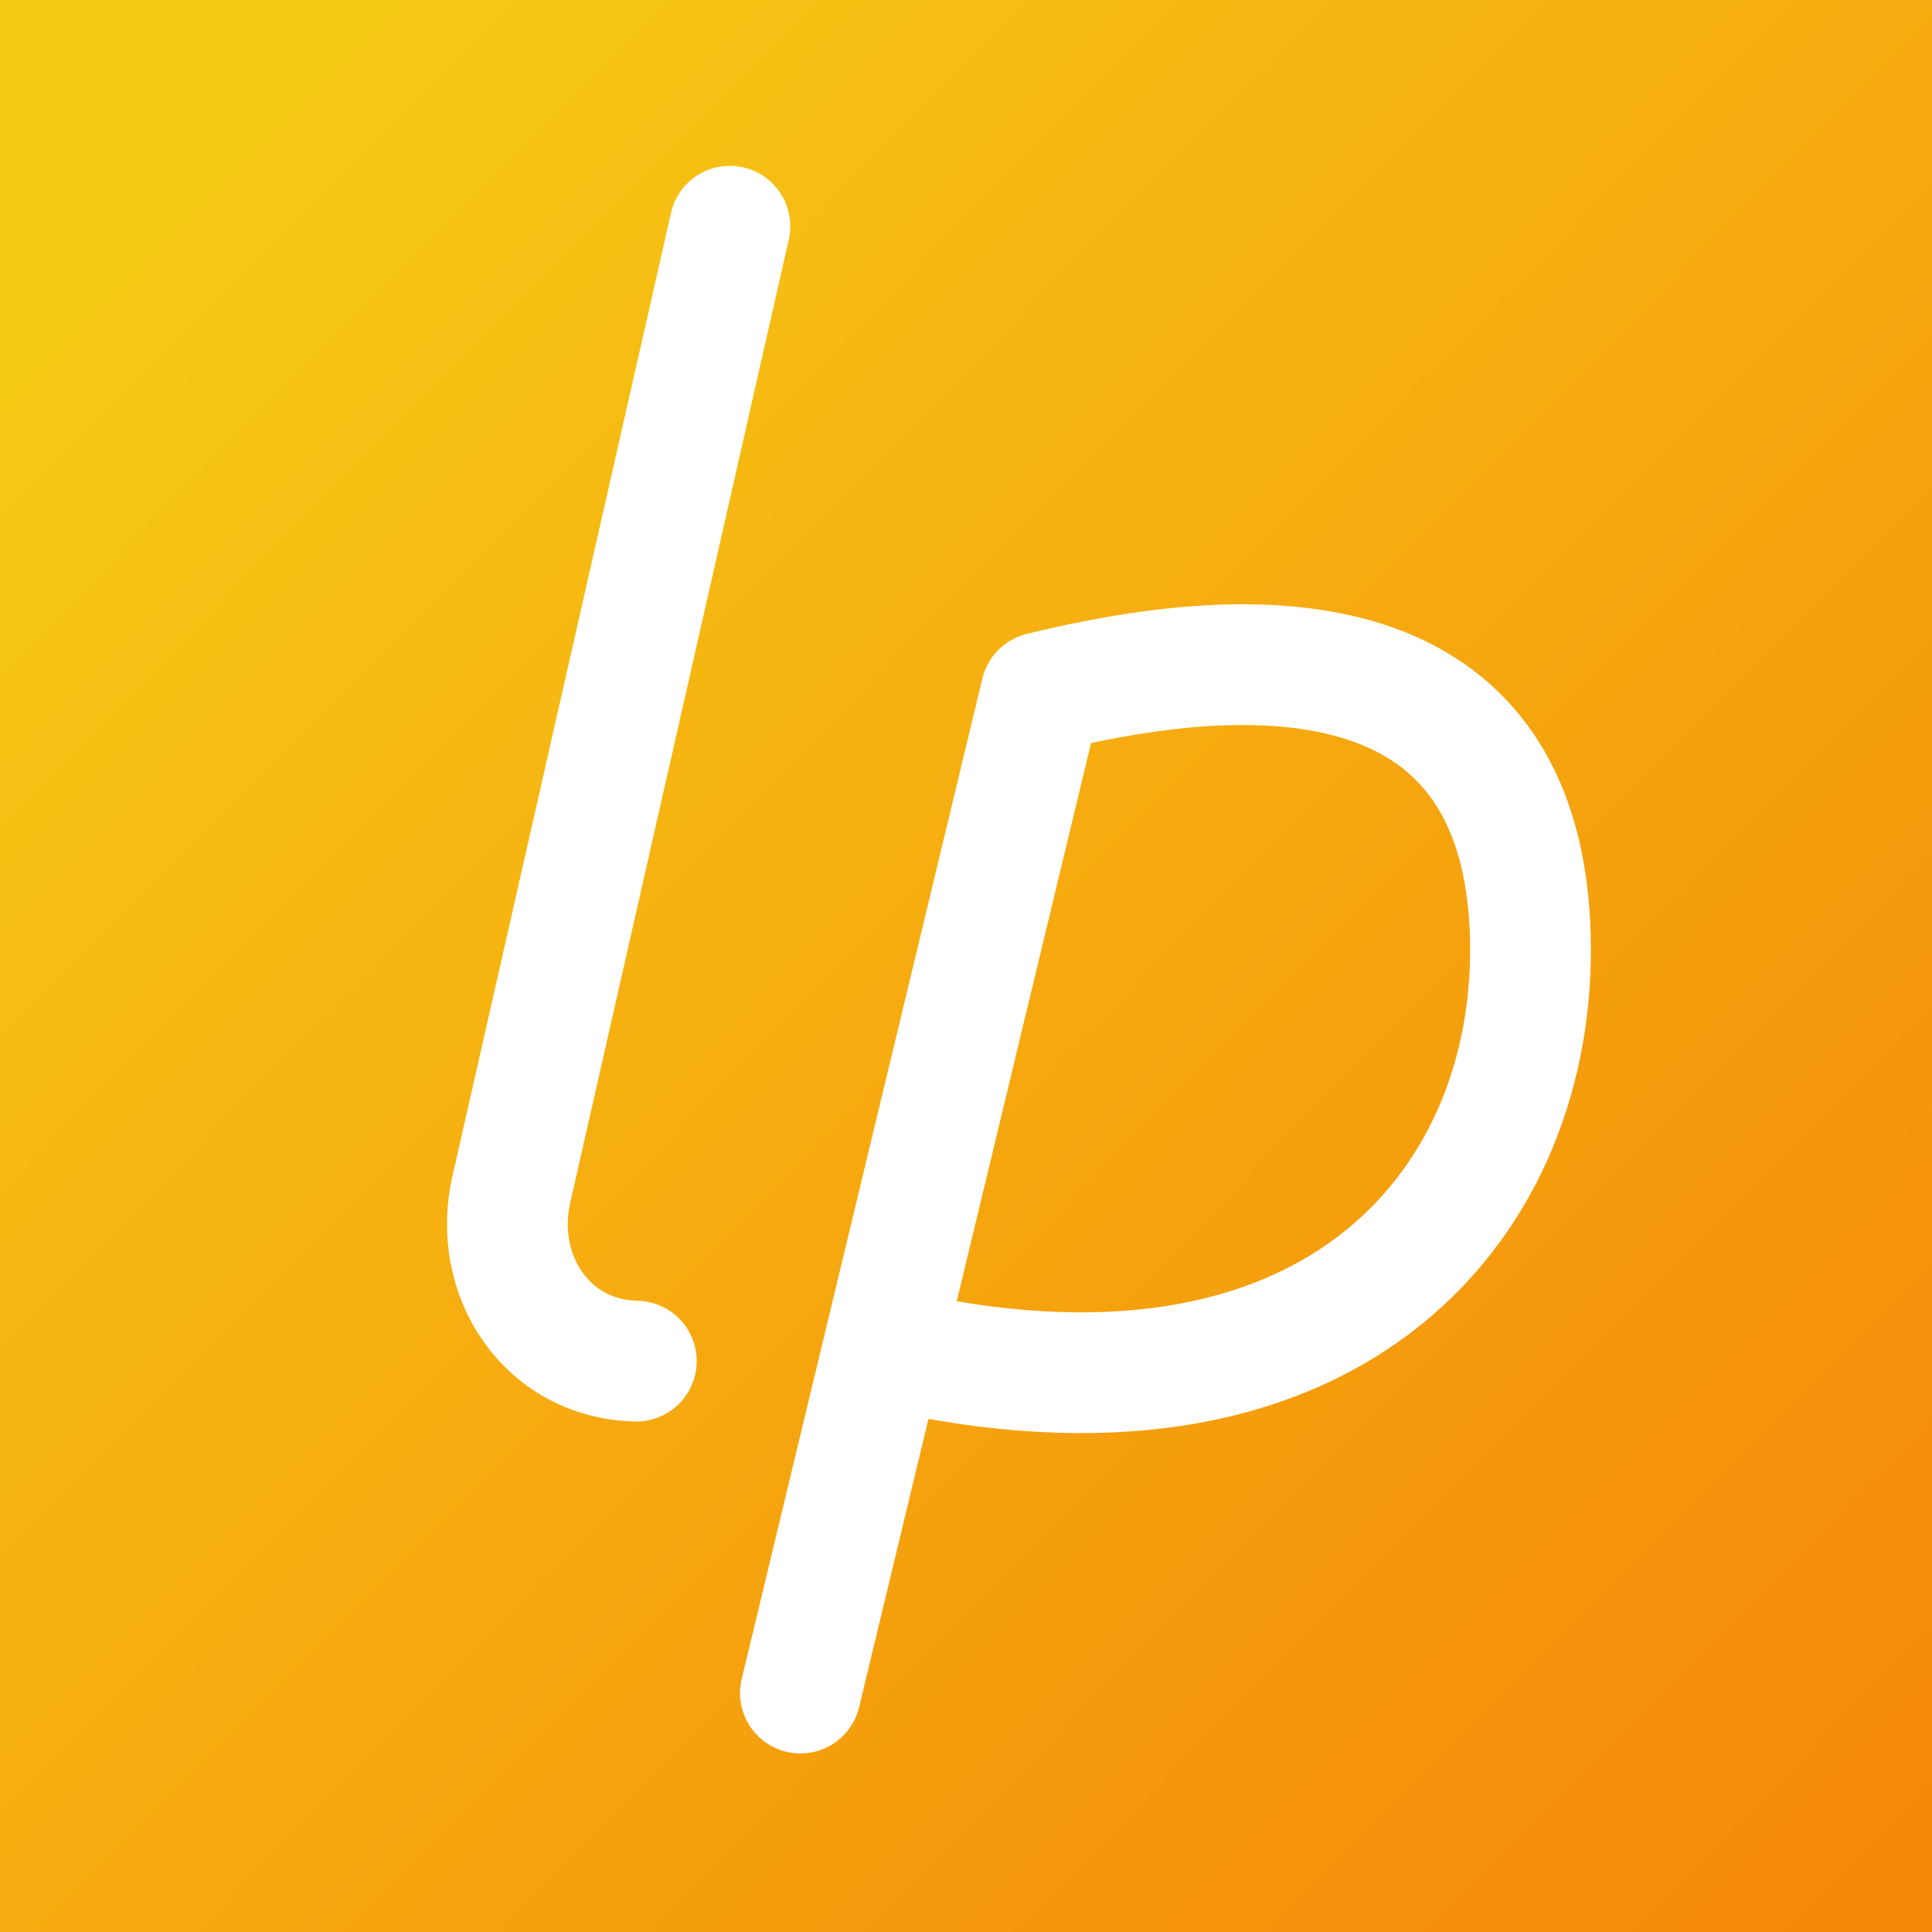
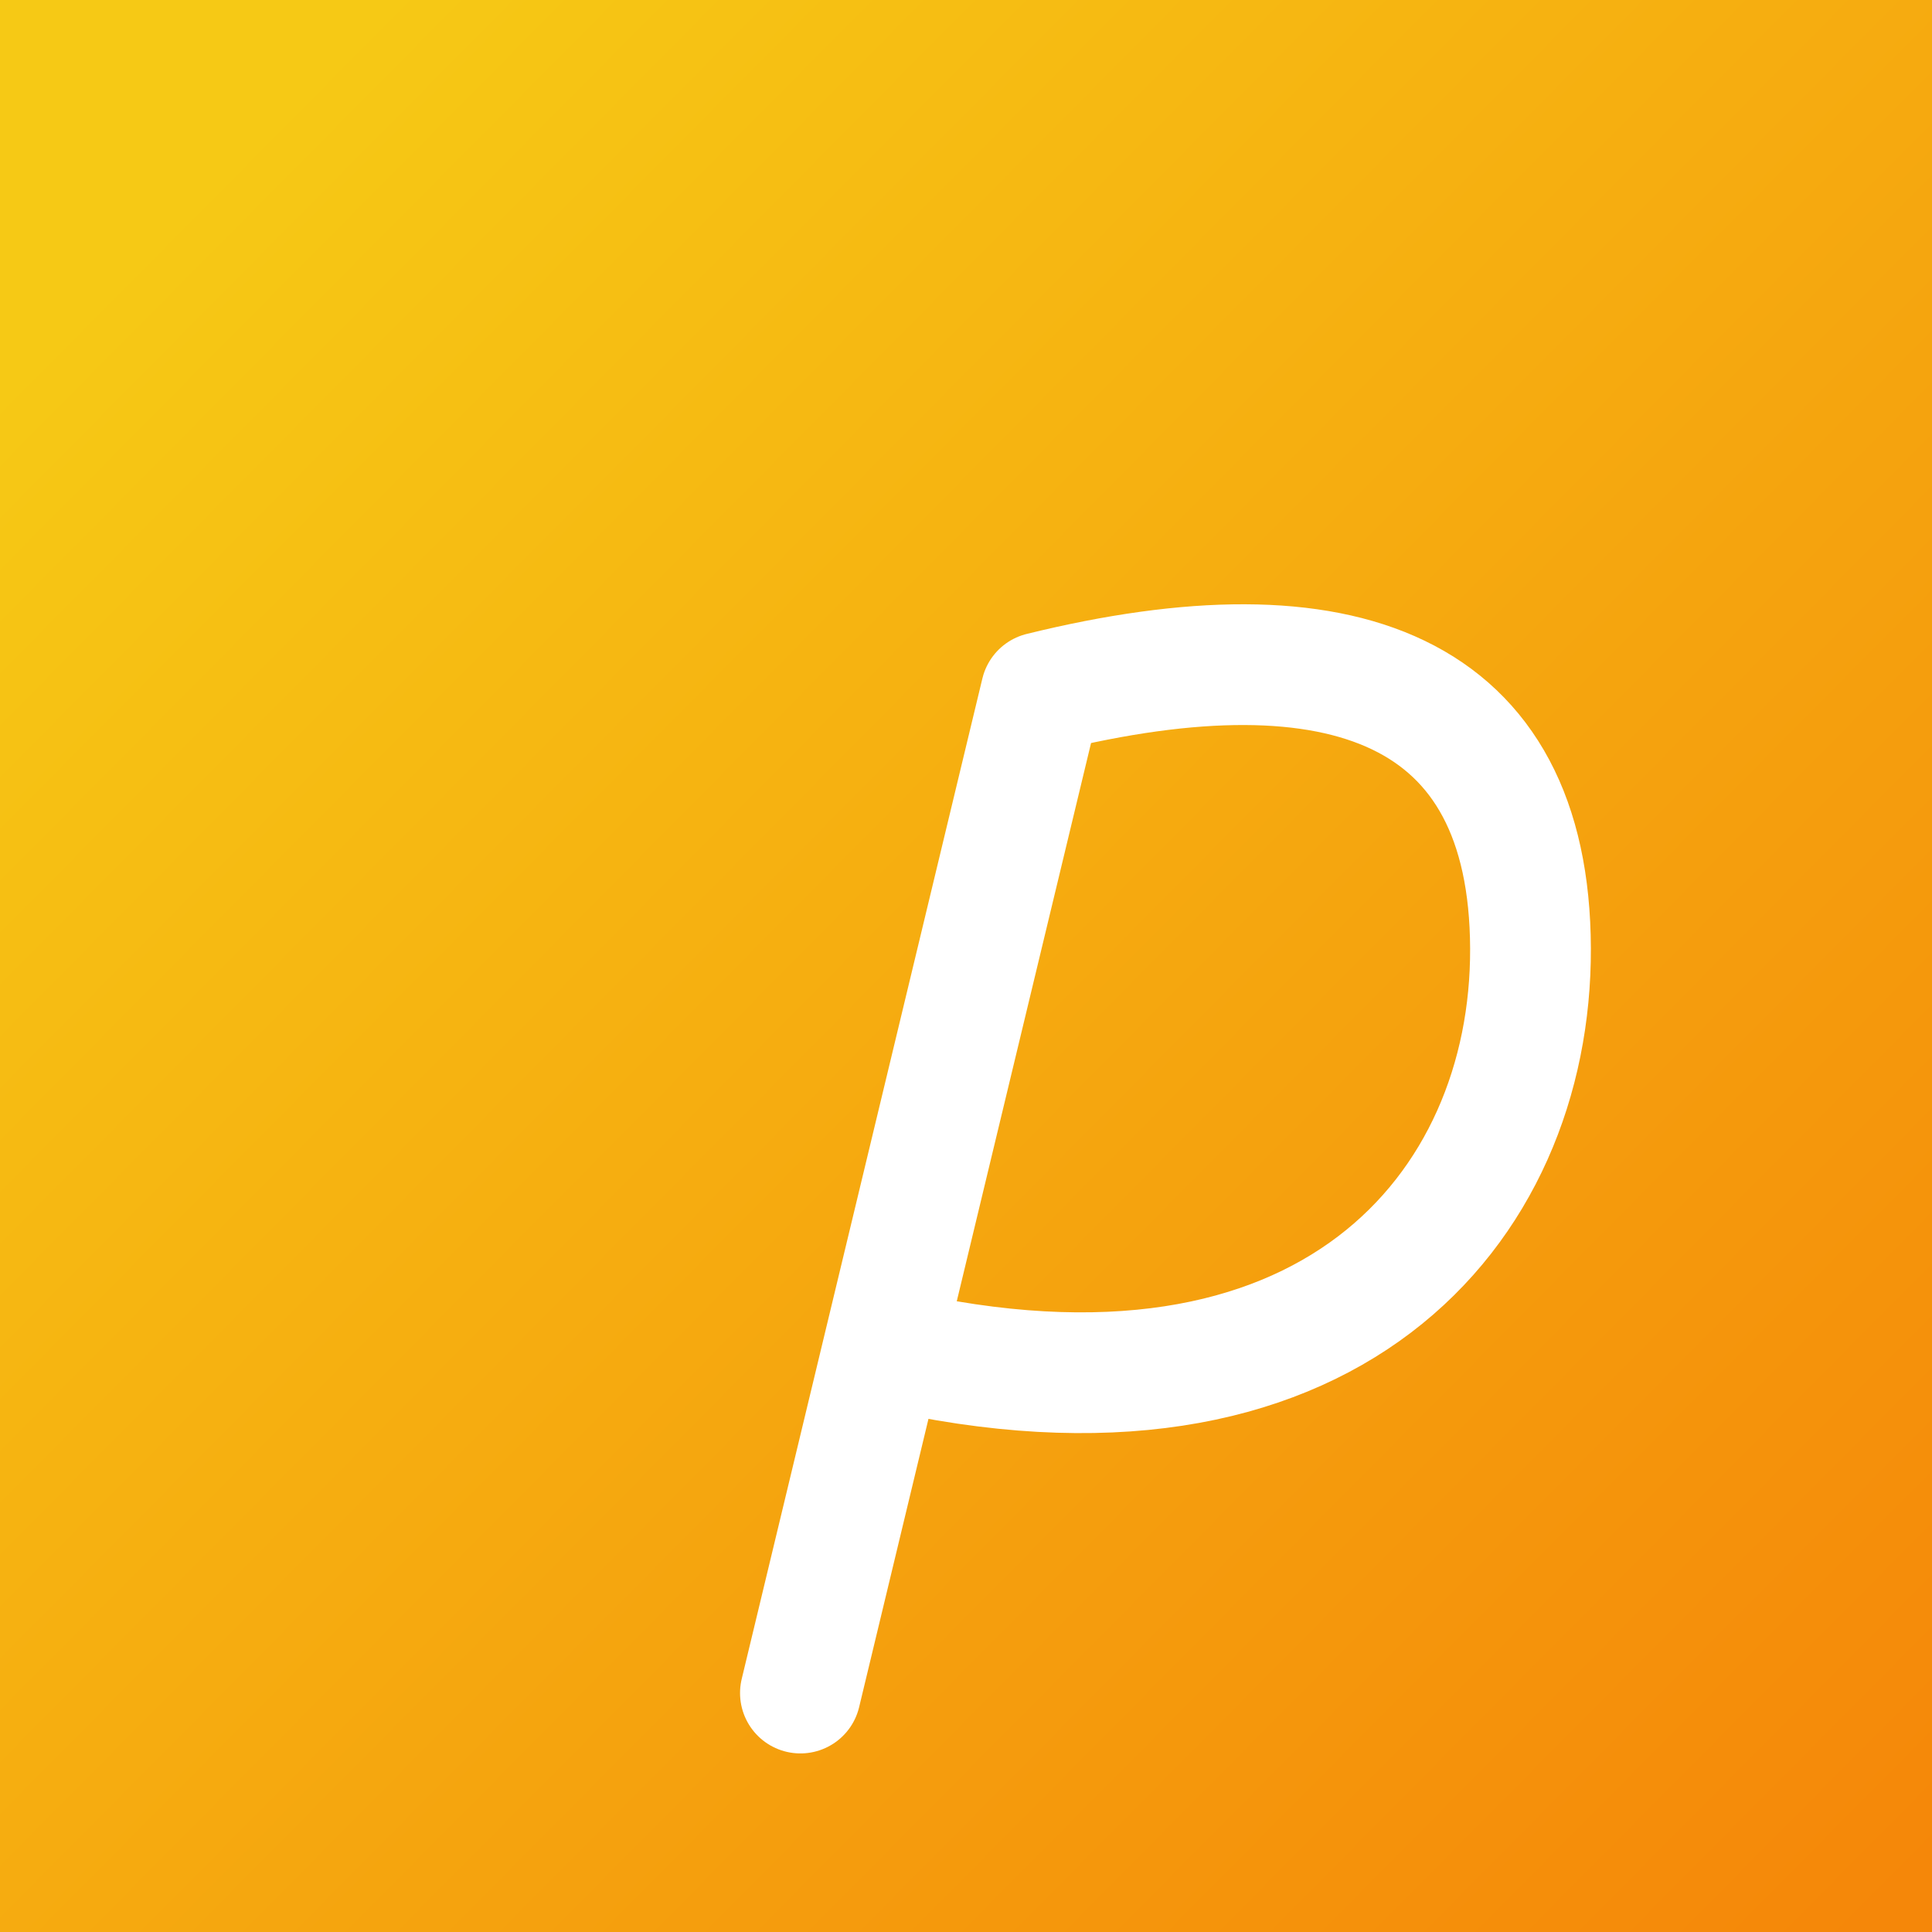
<svg xmlns="http://www.w3.org/2000/svg" width="44" height="44" version="1.1" viewBox="0 0 44 44">
  <defs>
    <linearGradient id="linearGradient6" x1="7.277" x2="78.108" y1="8.738" y2="78.908" gradientTransform="scale(.55)" gradientUnits="userSpaceOnUse">
      <stop stop-color="#f6c915" offset="0" />
      <stop stop-color="#f58709" offset="1" />
    </linearGradient>
  </defs>
  <rect width="44" height="44" fill="#f6c915" stroke-linejoin="round" stroke-width="4.342" />
  <rect width="44" height="44" fill="url(#linearGradient6)" stroke-linejoin="round" stroke-width="4.342" />
-   <path d="m16.623 5.152-4.977 21.935c-0.446 1.942 0.787 3.866 2.846 3.912" fill="none" stroke="#fff" stroke-linecap="round" stroke-width="2.75" />
  <path d="m18.229 38.558 5.481-22.785c6.865-1.692 11.126-0.094 11.146 5.827 0.021 5.921-4.609 11.454-14.672 9.114" fill="none" stroke="#fff" stroke-linecap="round" stroke-linejoin="round" stroke-width="2.75" />
</svg>